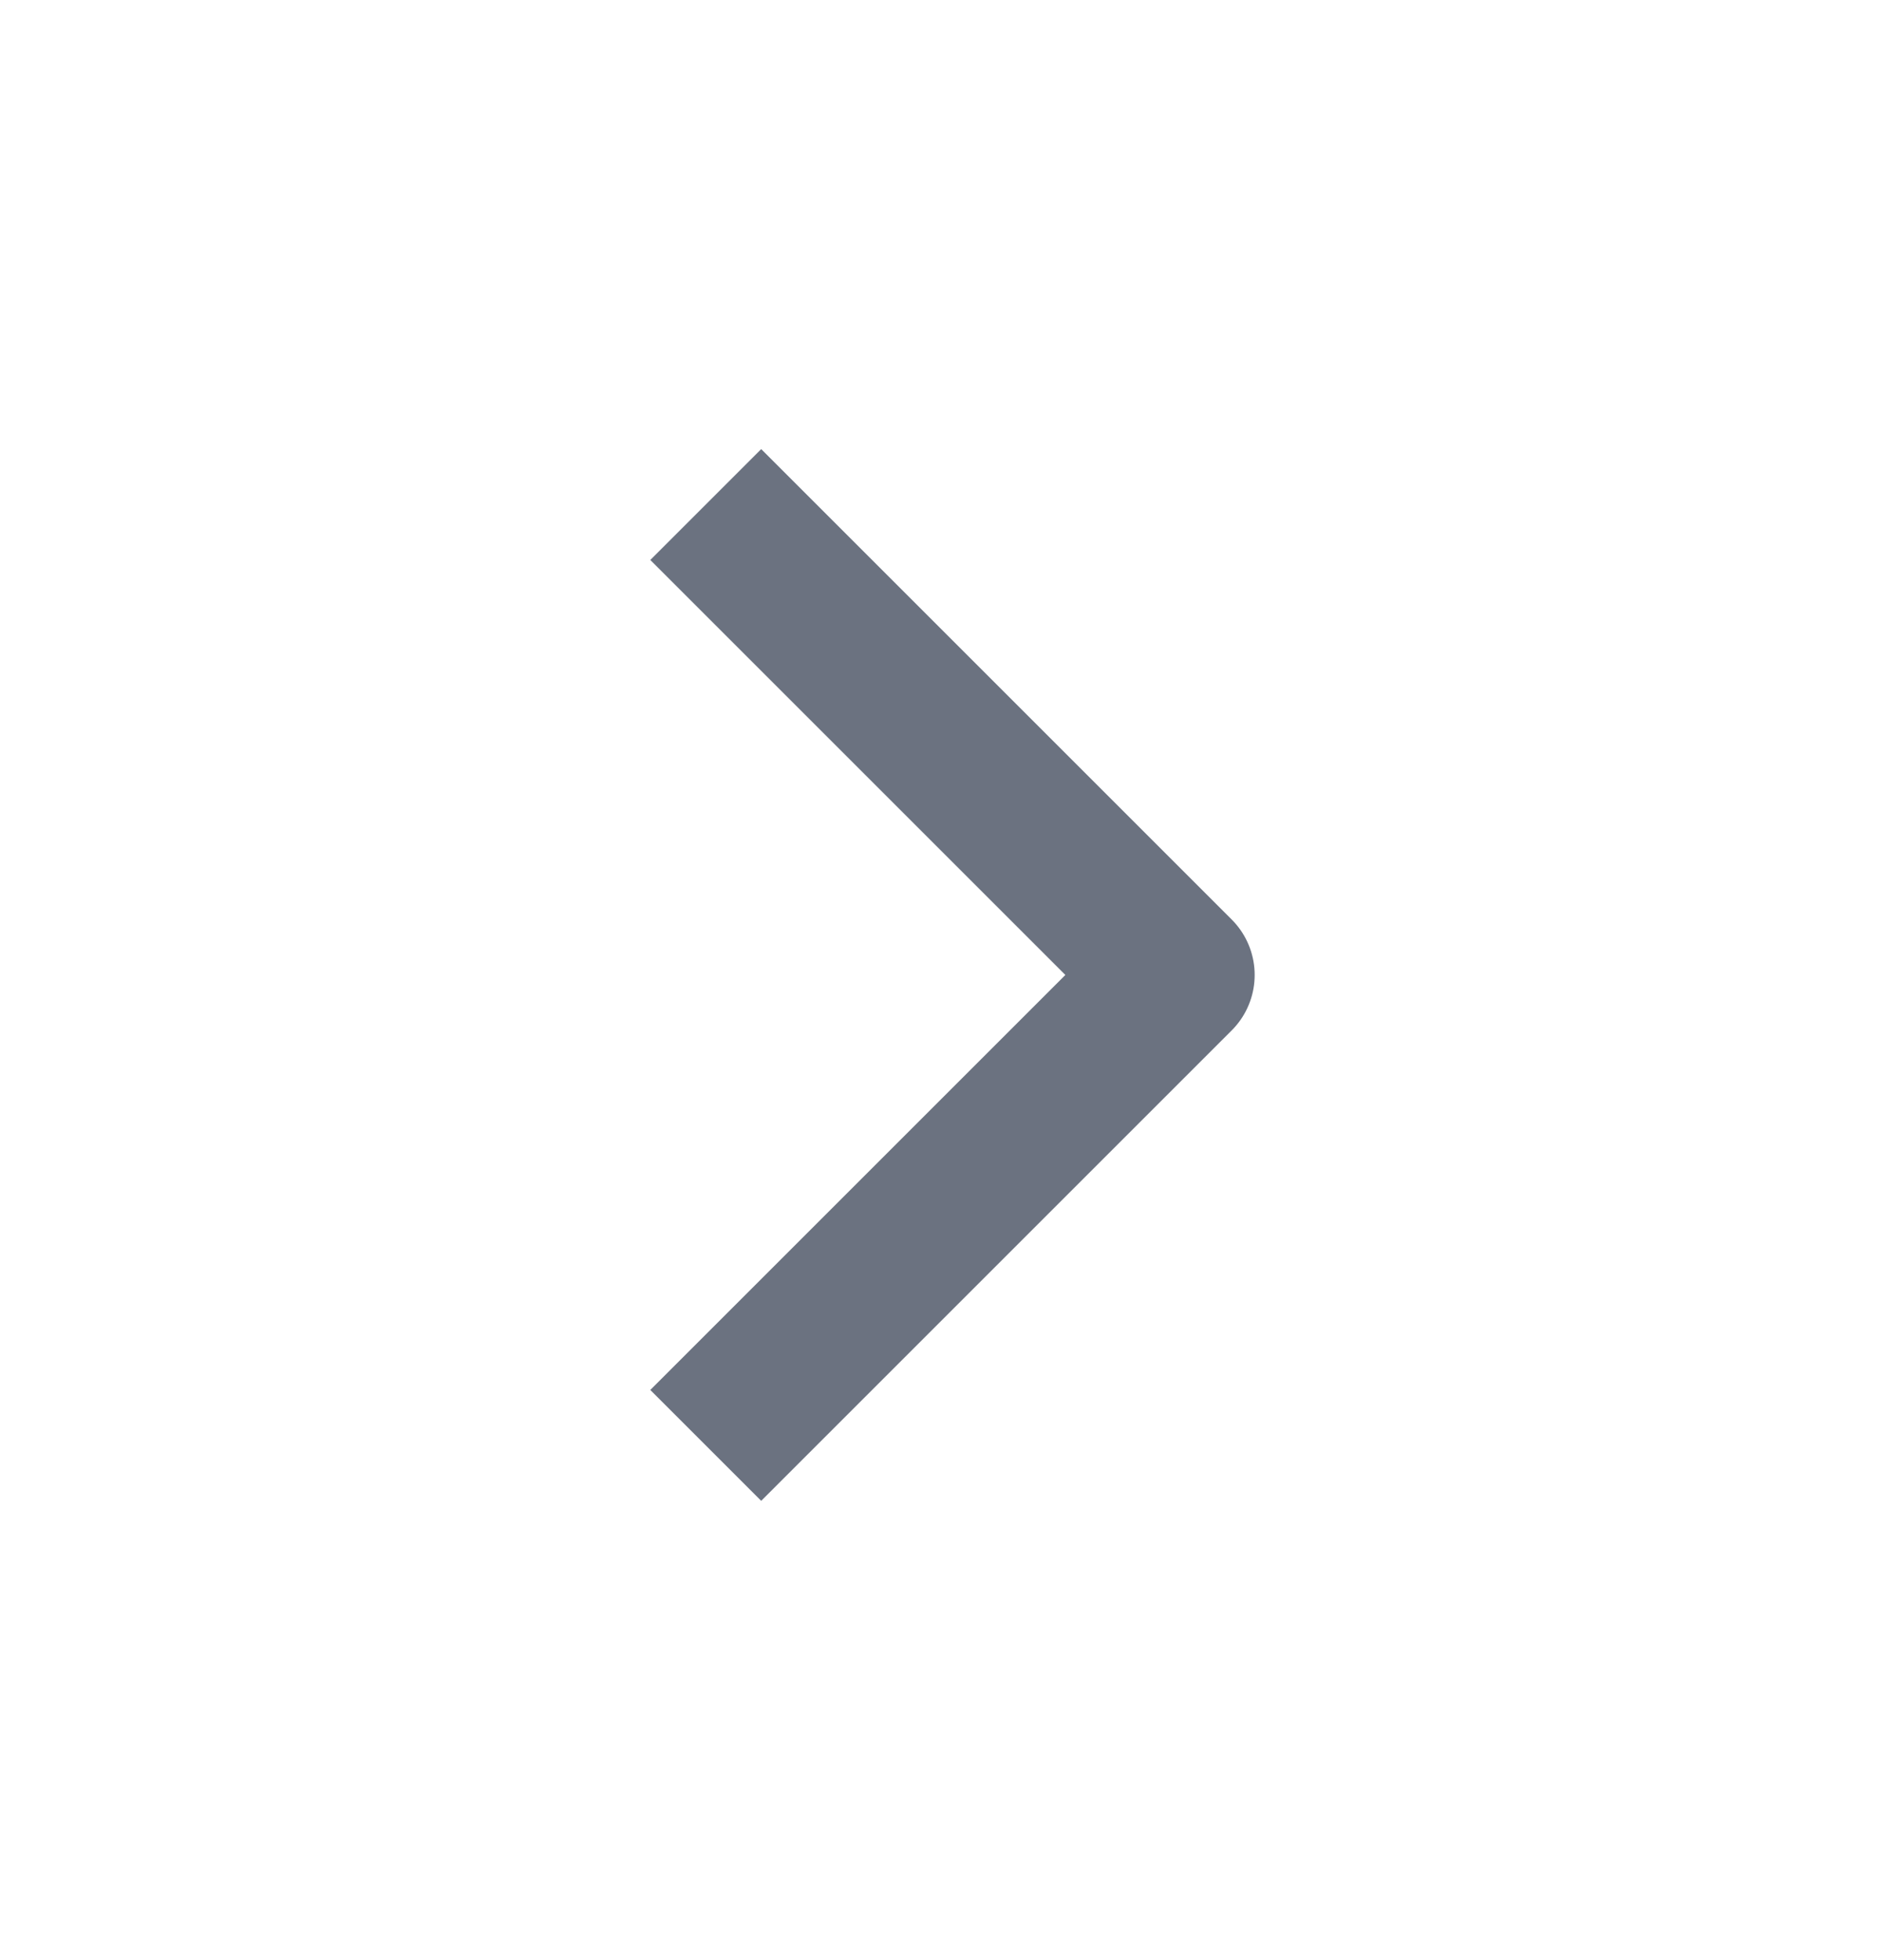
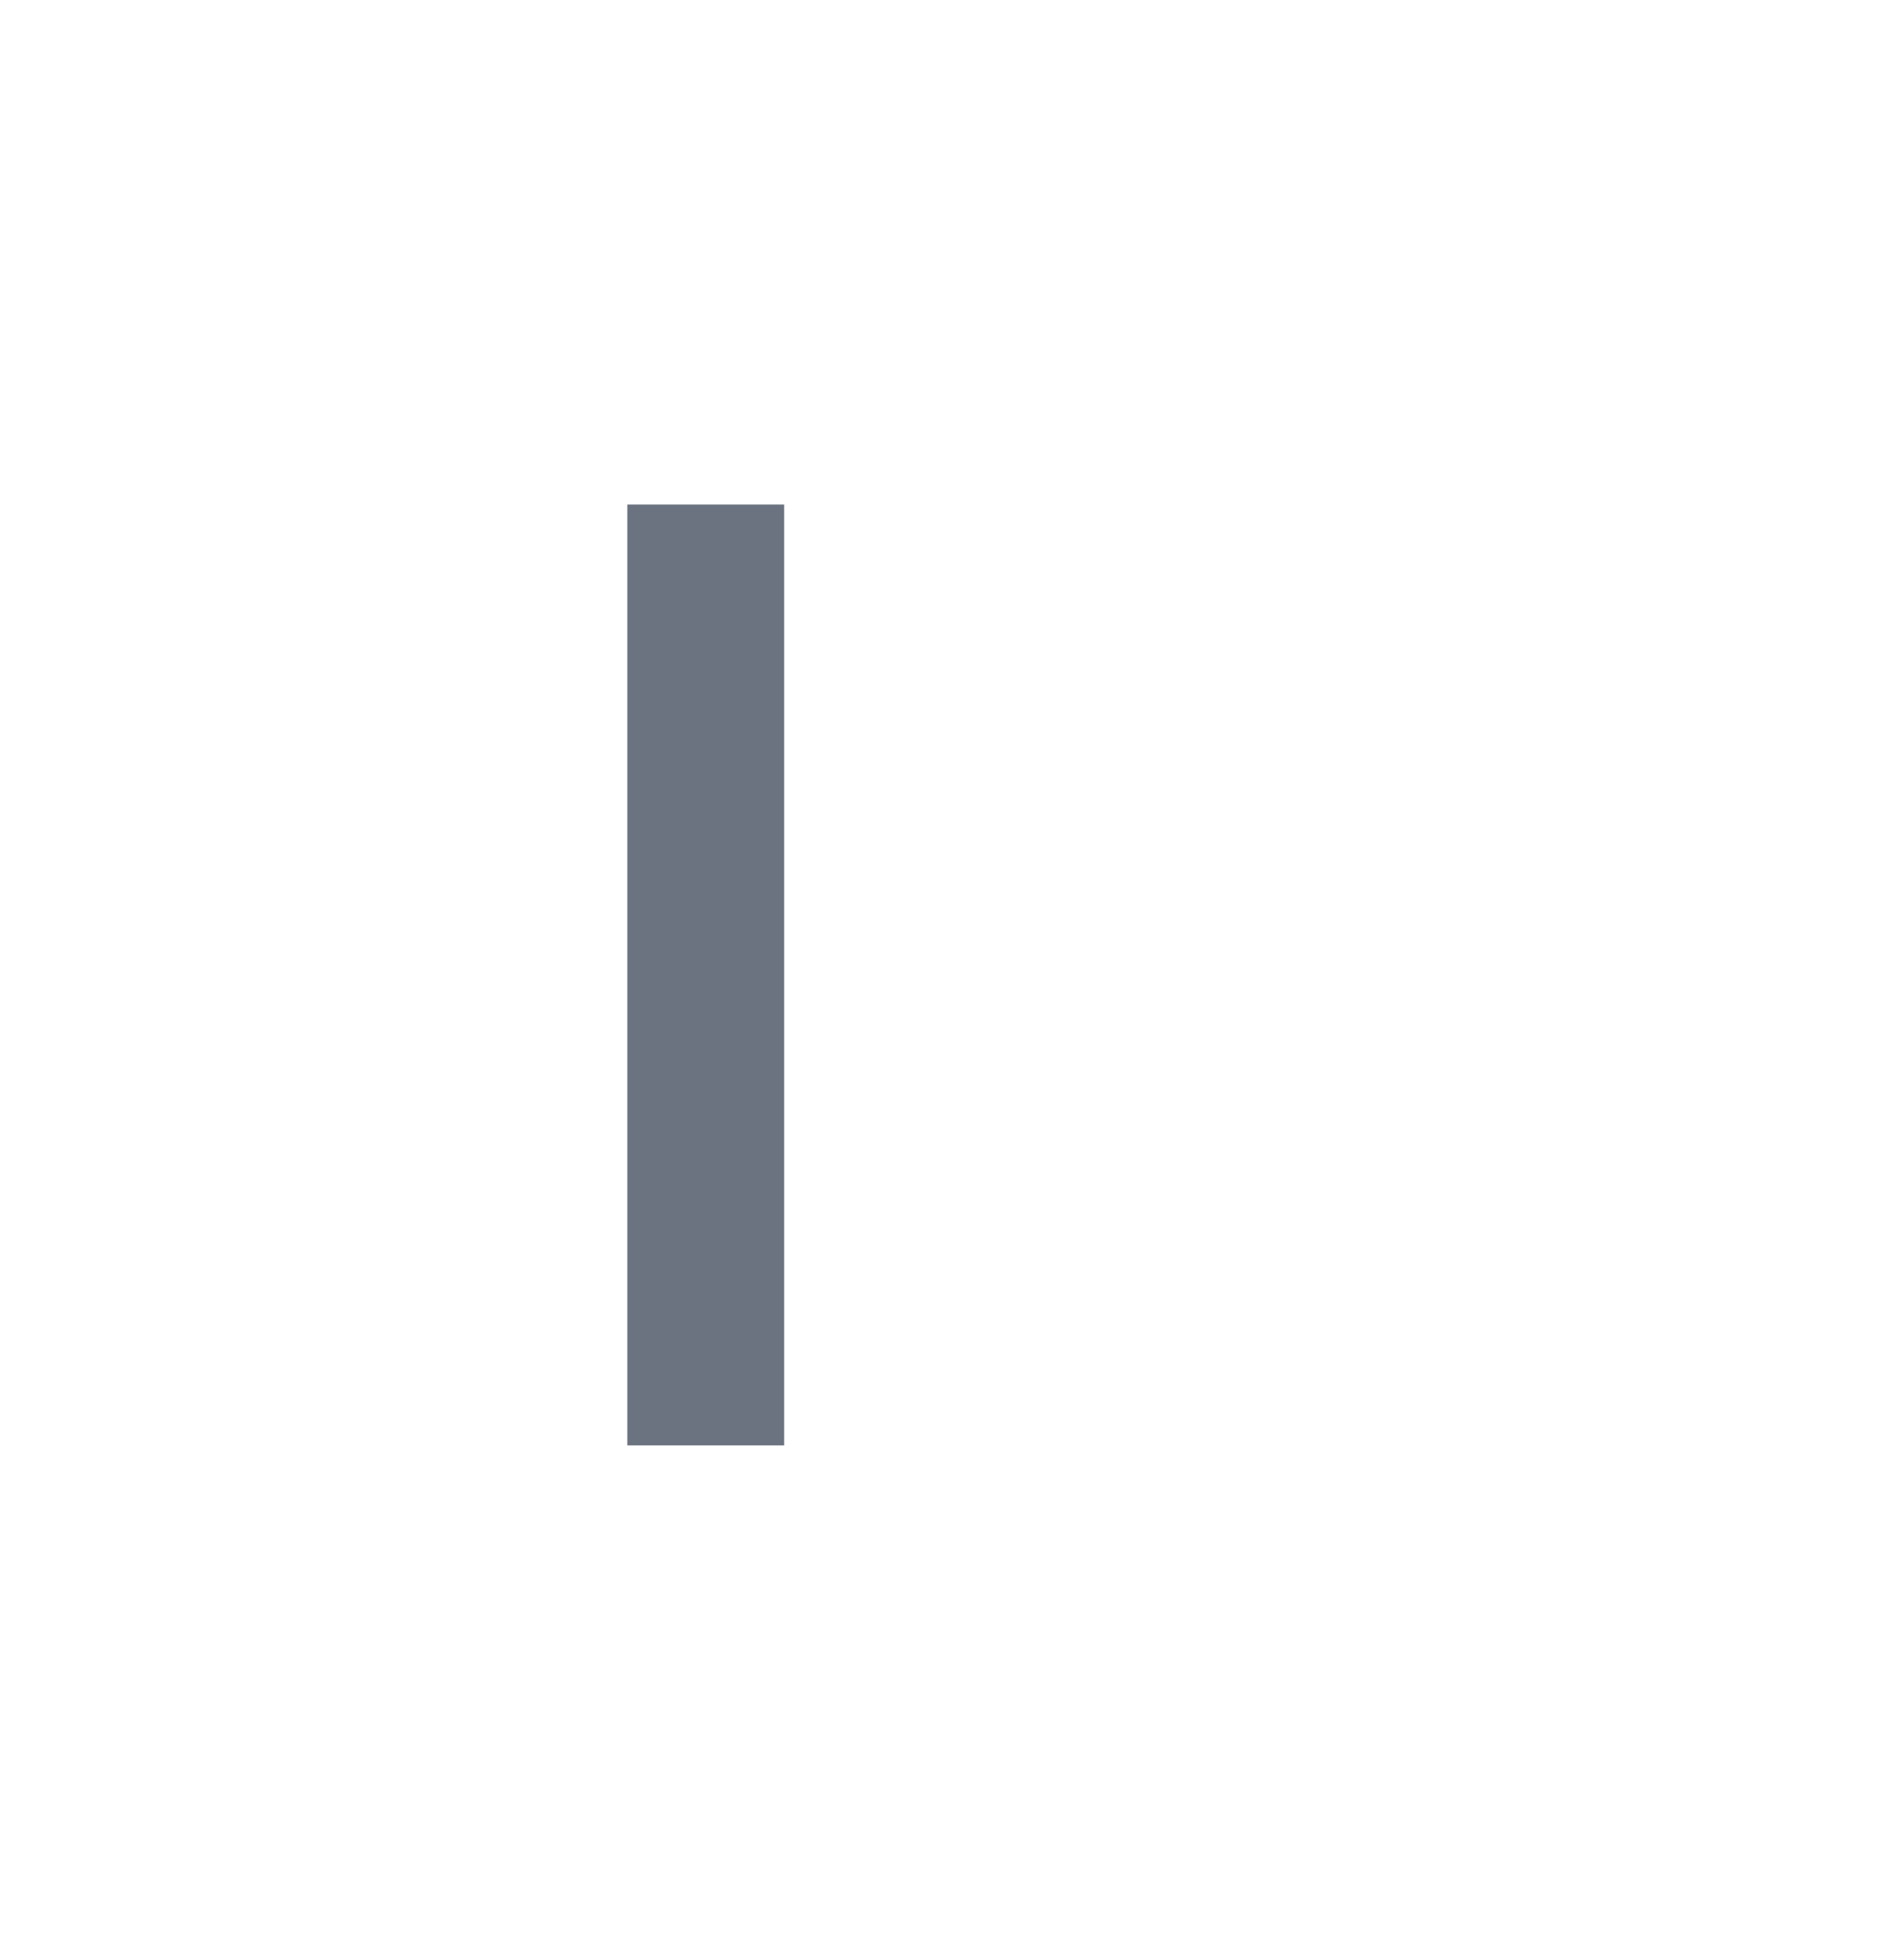
<svg xmlns="http://www.w3.org/2000/svg" width="24" height="25" viewBox="0 0 24 25" fill="none">
  <g id="Icon/chevron-right">
-     <path id="Vector" d="M9 18.435L15 12.435L9 6.435" stroke="#6B7280" stroke-width="2" stroke-linejoin="round" />
+     <path id="Vector" d="M9 18.435L9 6.435" stroke="#6B7280" stroke-width="2" stroke-linejoin="round" />
  </g>
</svg>